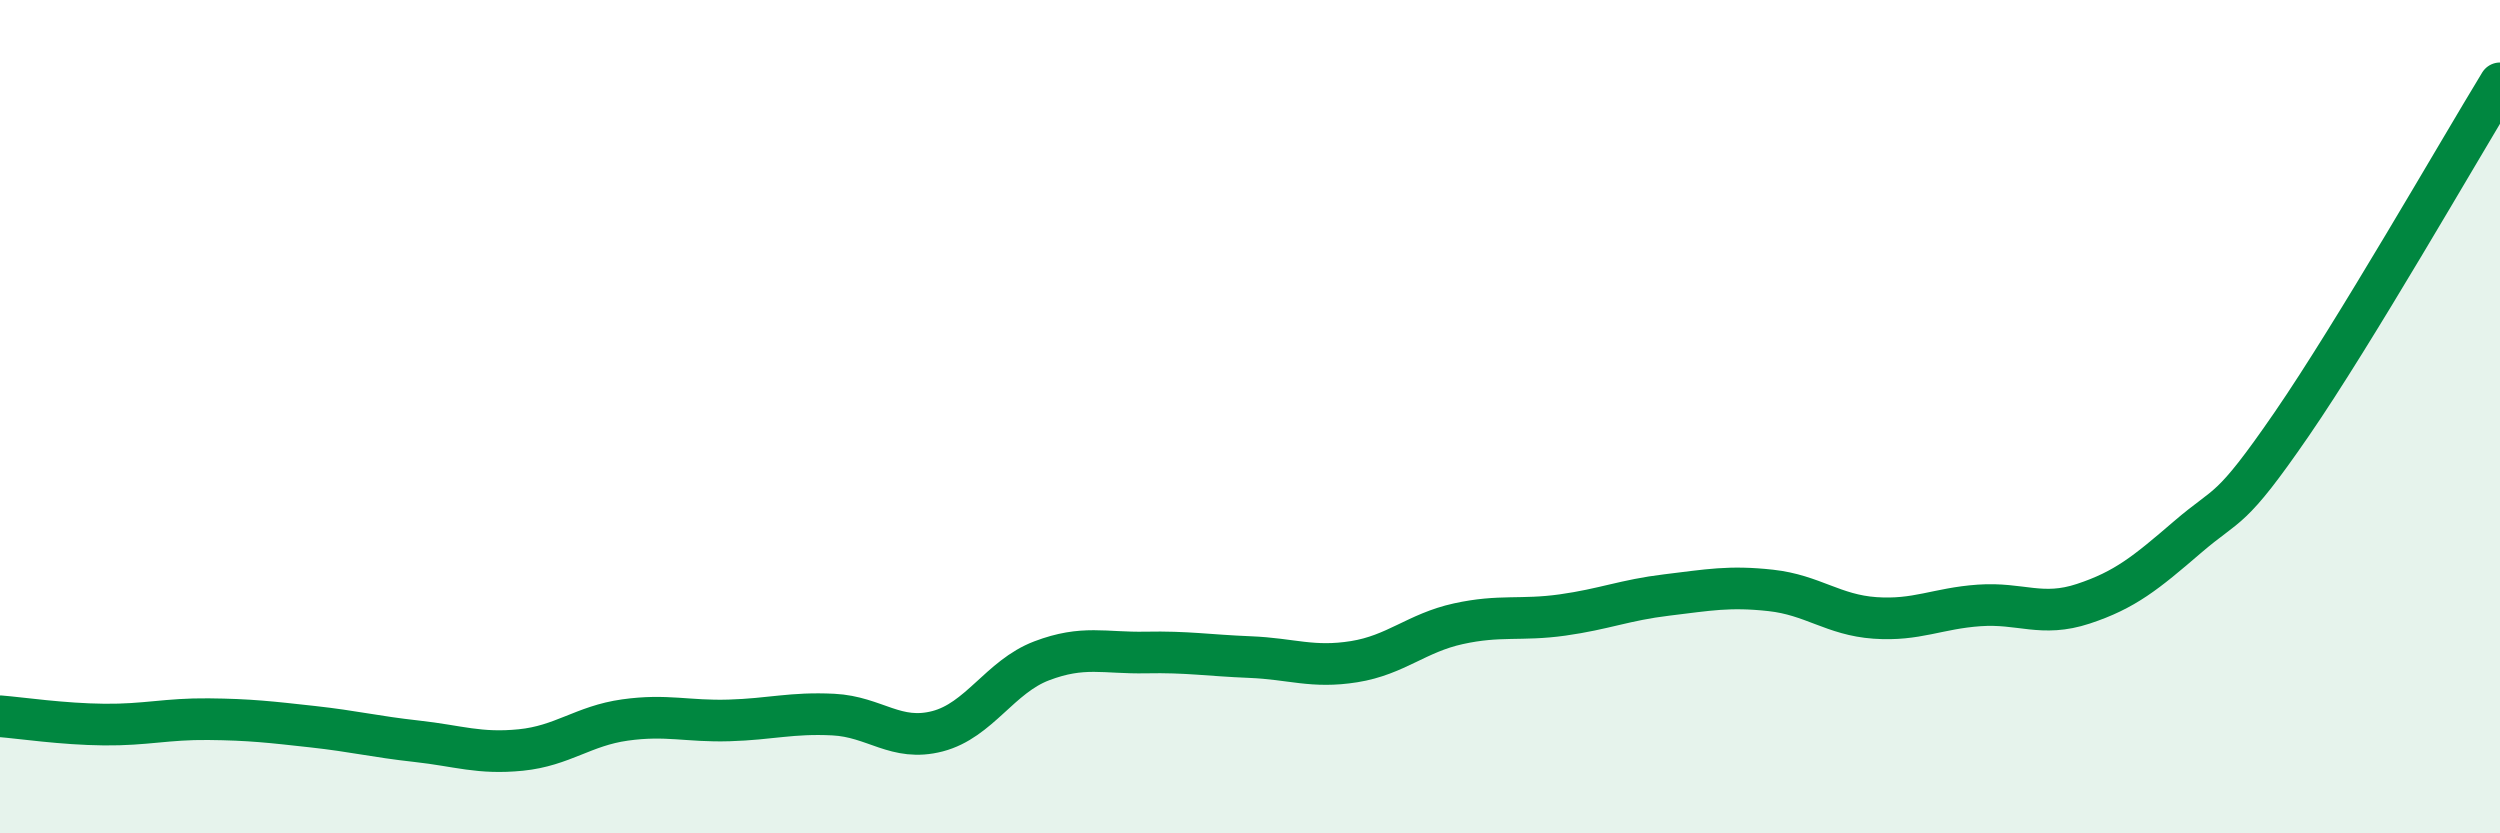
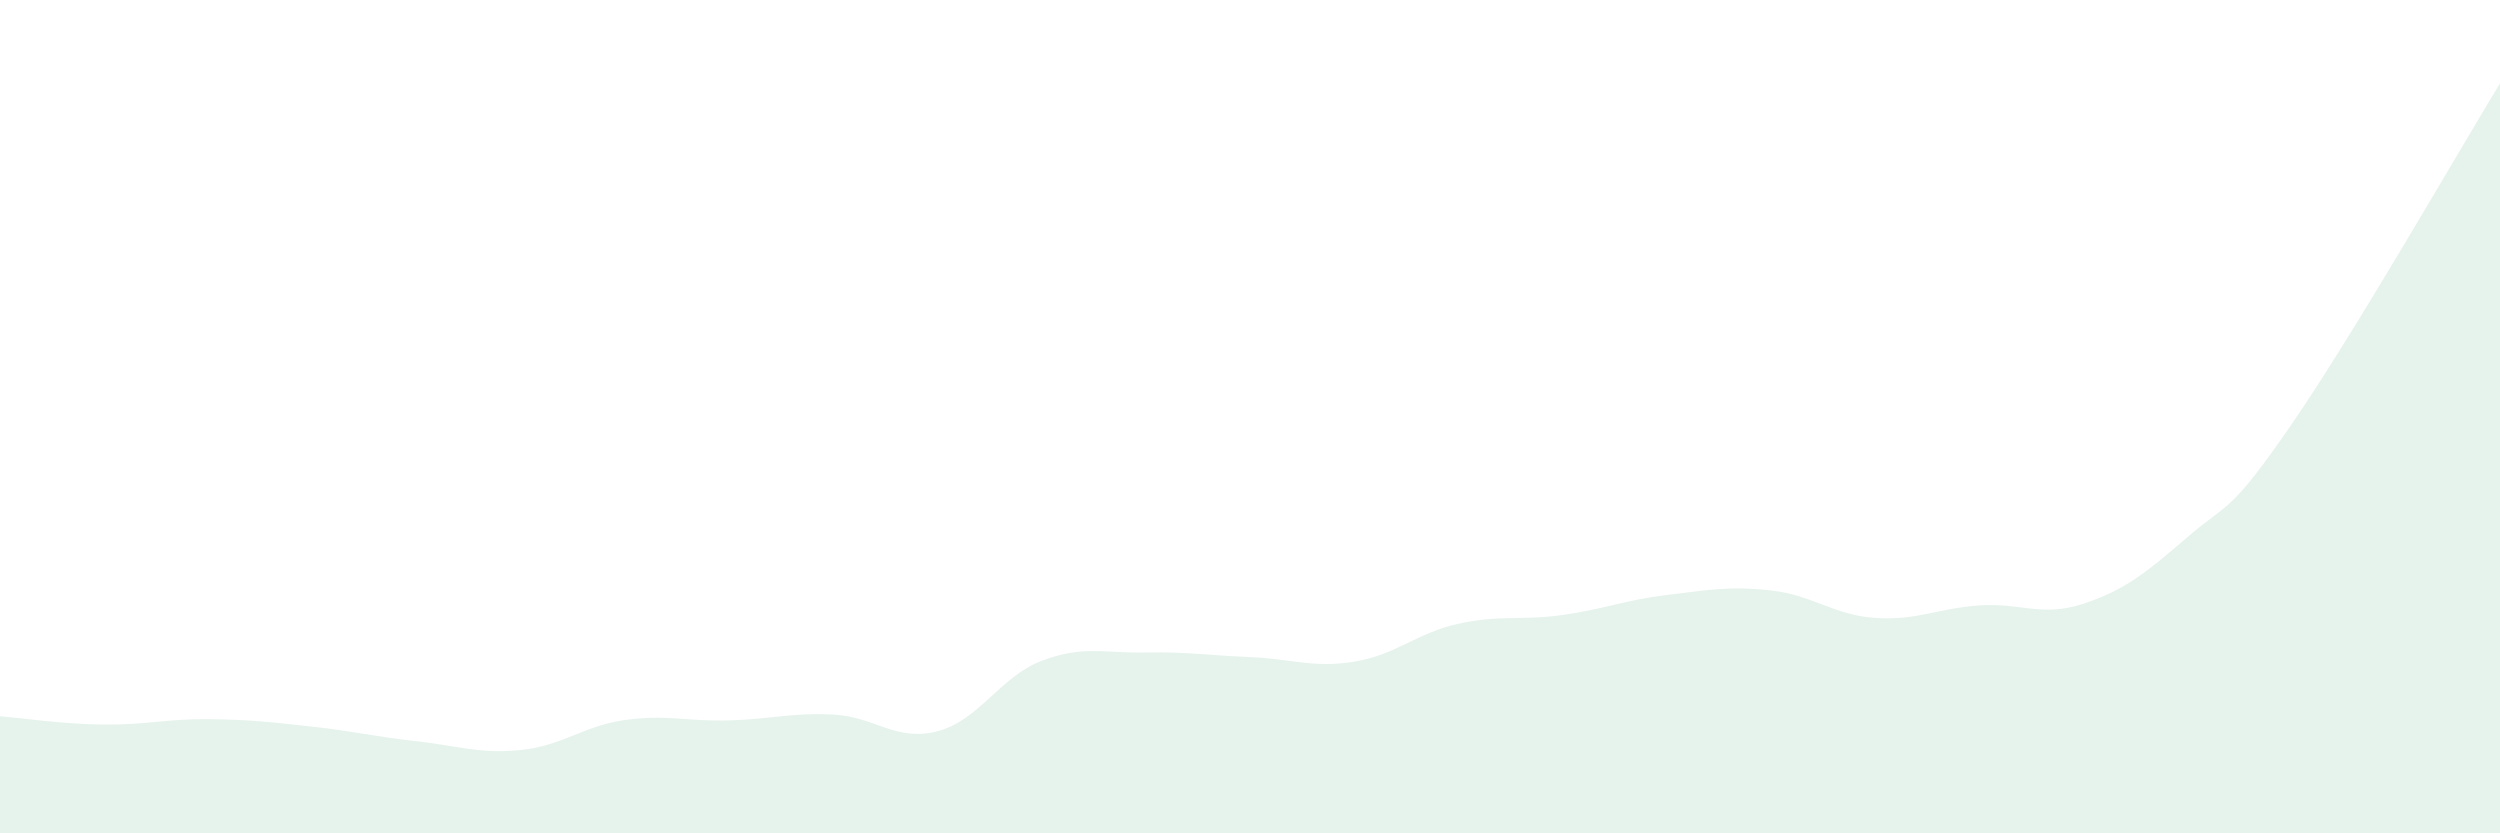
<svg xmlns="http://www.w3.org/2000/svg" width="60" height="20" viewBox="0 0 60 20">
  <path d="M 0,17.19 C 0.5,17.23 1.5,17.38 2.5,17.39 C 3.5,17.4 4,17.25 5,17.26 C 6,17.27 6.5,17.33 7.5,17.44 C 8.5,17.55 9,17.68 10,17.79 C 11,17.9 11.5,18.1 12.5,18 C 13.5,17.9 14,17.42 15,17.28 C 16,17.14 16.5,17.32 17.5,17.29 C 18.5,17.26 19,17.1 20,17.15 C 21,17.2 21.5,17.81 22.5,17.55 C 23.5,17.29 24,16.24 25,15.86 C 26,15.48 26.5,15.68 27.5,15.66 C 28.5,15.64 29,15.73 30,15.77 C 31,15.81 31.5,16.04 32.5,15.88 C 33.5,15.72 34,15.19 35,14.97 C 36,14.75 36.5,14.9 37.5,14.76 C 38.5,14.62 39,14.4 40,14.28 C 41,14.16 41.5,14.06 42.5,14.17 C 43.5,14.28 44,14.76 45,14.83 C 46,14.9 46.5,14.6 47.5,14.53 C 48.5,14.46 49,14.82 50,14.49 C 51,14.16 51.5,13.75 52.5,12.89 C 53.5,12.03 53.5,12.36 55,10.18 C 56.5,8 59,3.64 60,2L60 20L0 20Z" fill="#008740" opacity="0.1" stroke-linecap="round" stroke-linejoin="round" />
-   <path d="M 0,17.19 C 0.5,17.23 1.5,17.38 2.5,17.39 C 3.5,17.4 4,17.25 5,17.26 C 6,17.27 6.5,17.33 7.5,17.44 C 8.5,17.55 9,17.68 10,17.79 C 11,17.9 11.5,18.1 12.5,18 C 13.5,17.9 14,17.42 15,17.28 C 16,17.14 16.5,17.32 17.5,17.29 C 18.5,17.26 19,17.1 20,17.15 C 21,17.2 21.5,17.81 22.5,17.55 C 23.5,17.29 24,16.24 25,15.86 C 26,15.48 26.5,15.68 27.5,15.66 C 28.5,15.64 29,15.73 30,15.77 C 31,15.81 31.5,16.04 32.5,15.88 C 33.5,15.72 34,15.19 35,14.97 C 36,14.75 36.5,14.9 37.5,14.76 C 38.5,14.62 39,14.4 40,14.28 C 41,14.16 41.5,14.06 42.5,14.17 C 43.5,14.28 44,14.76 45,14.83 C 46,14.9 46.5,14.6 47.5,14.53 C 48.5,14.46 49,14.82 50,14.49 C 51,14.16 51.5,13.75 52.5,12.89 C 53.5,12.03 53.5,12.36 55,10.18 C 56.5,8 59,3.64 60,2" stroke="#008740" stroke-width="1" fill="none" stroke-linecap="round" stroke-linejoin="round" />
</svg>